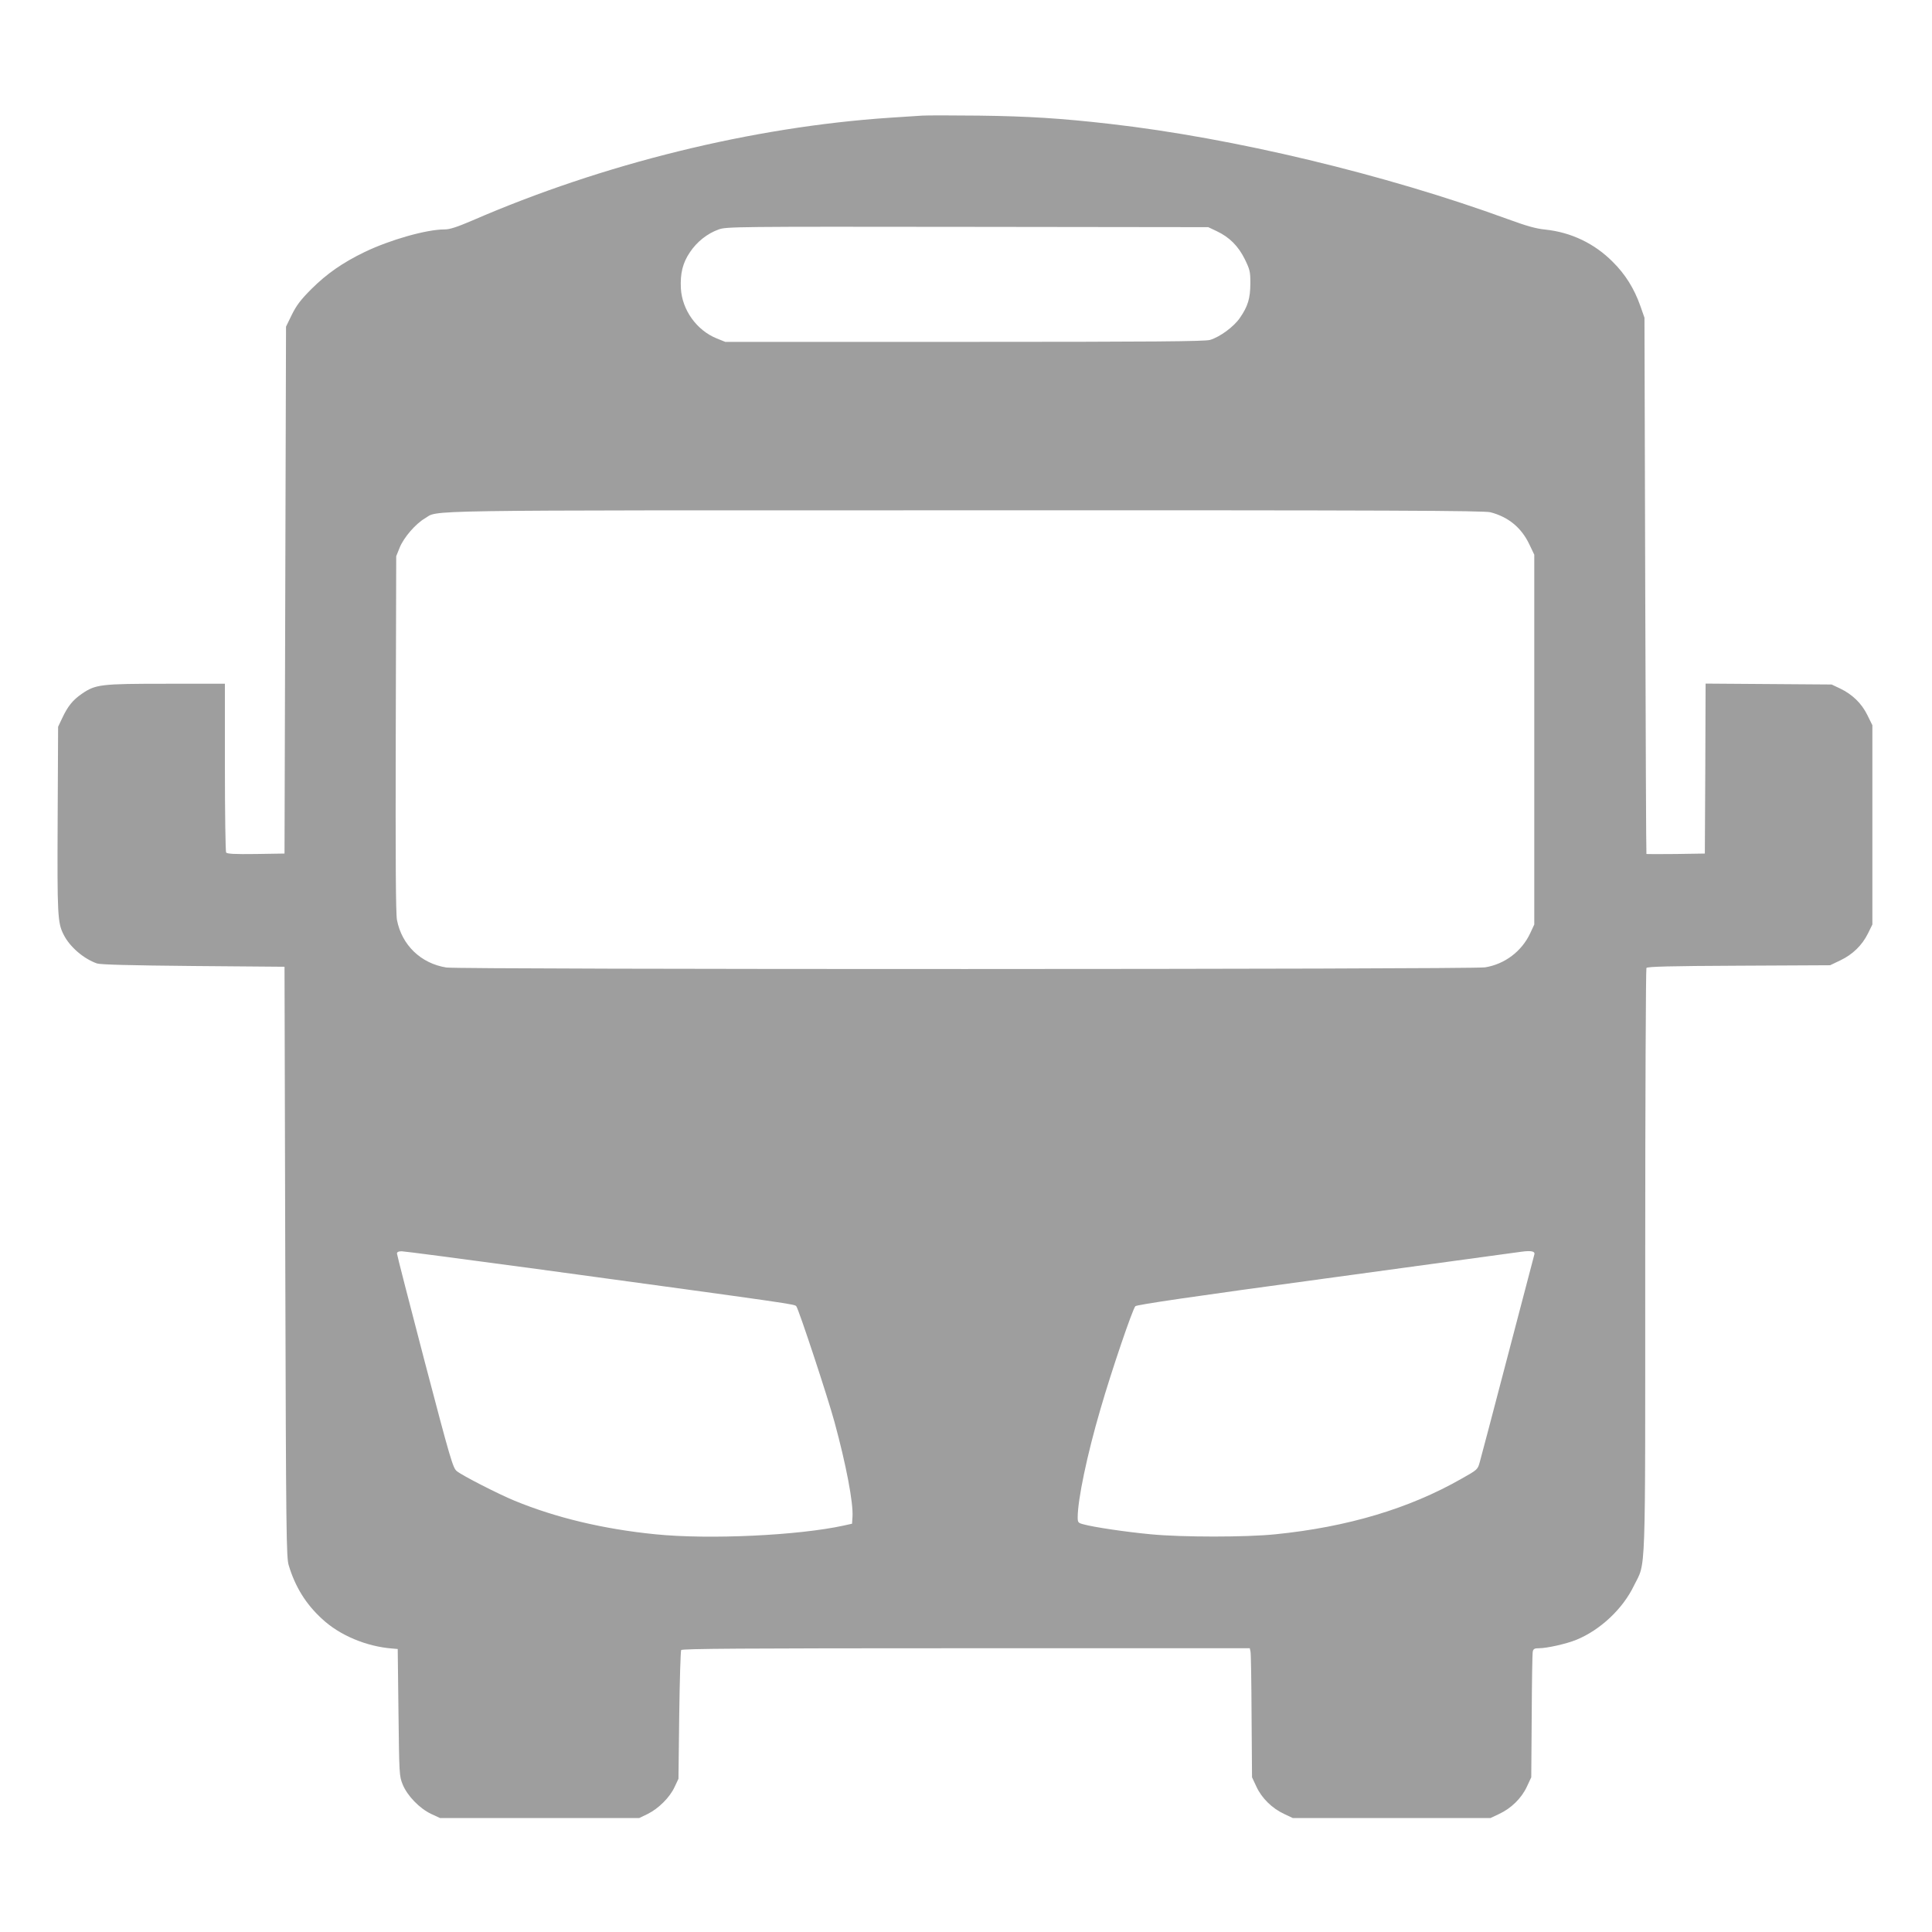
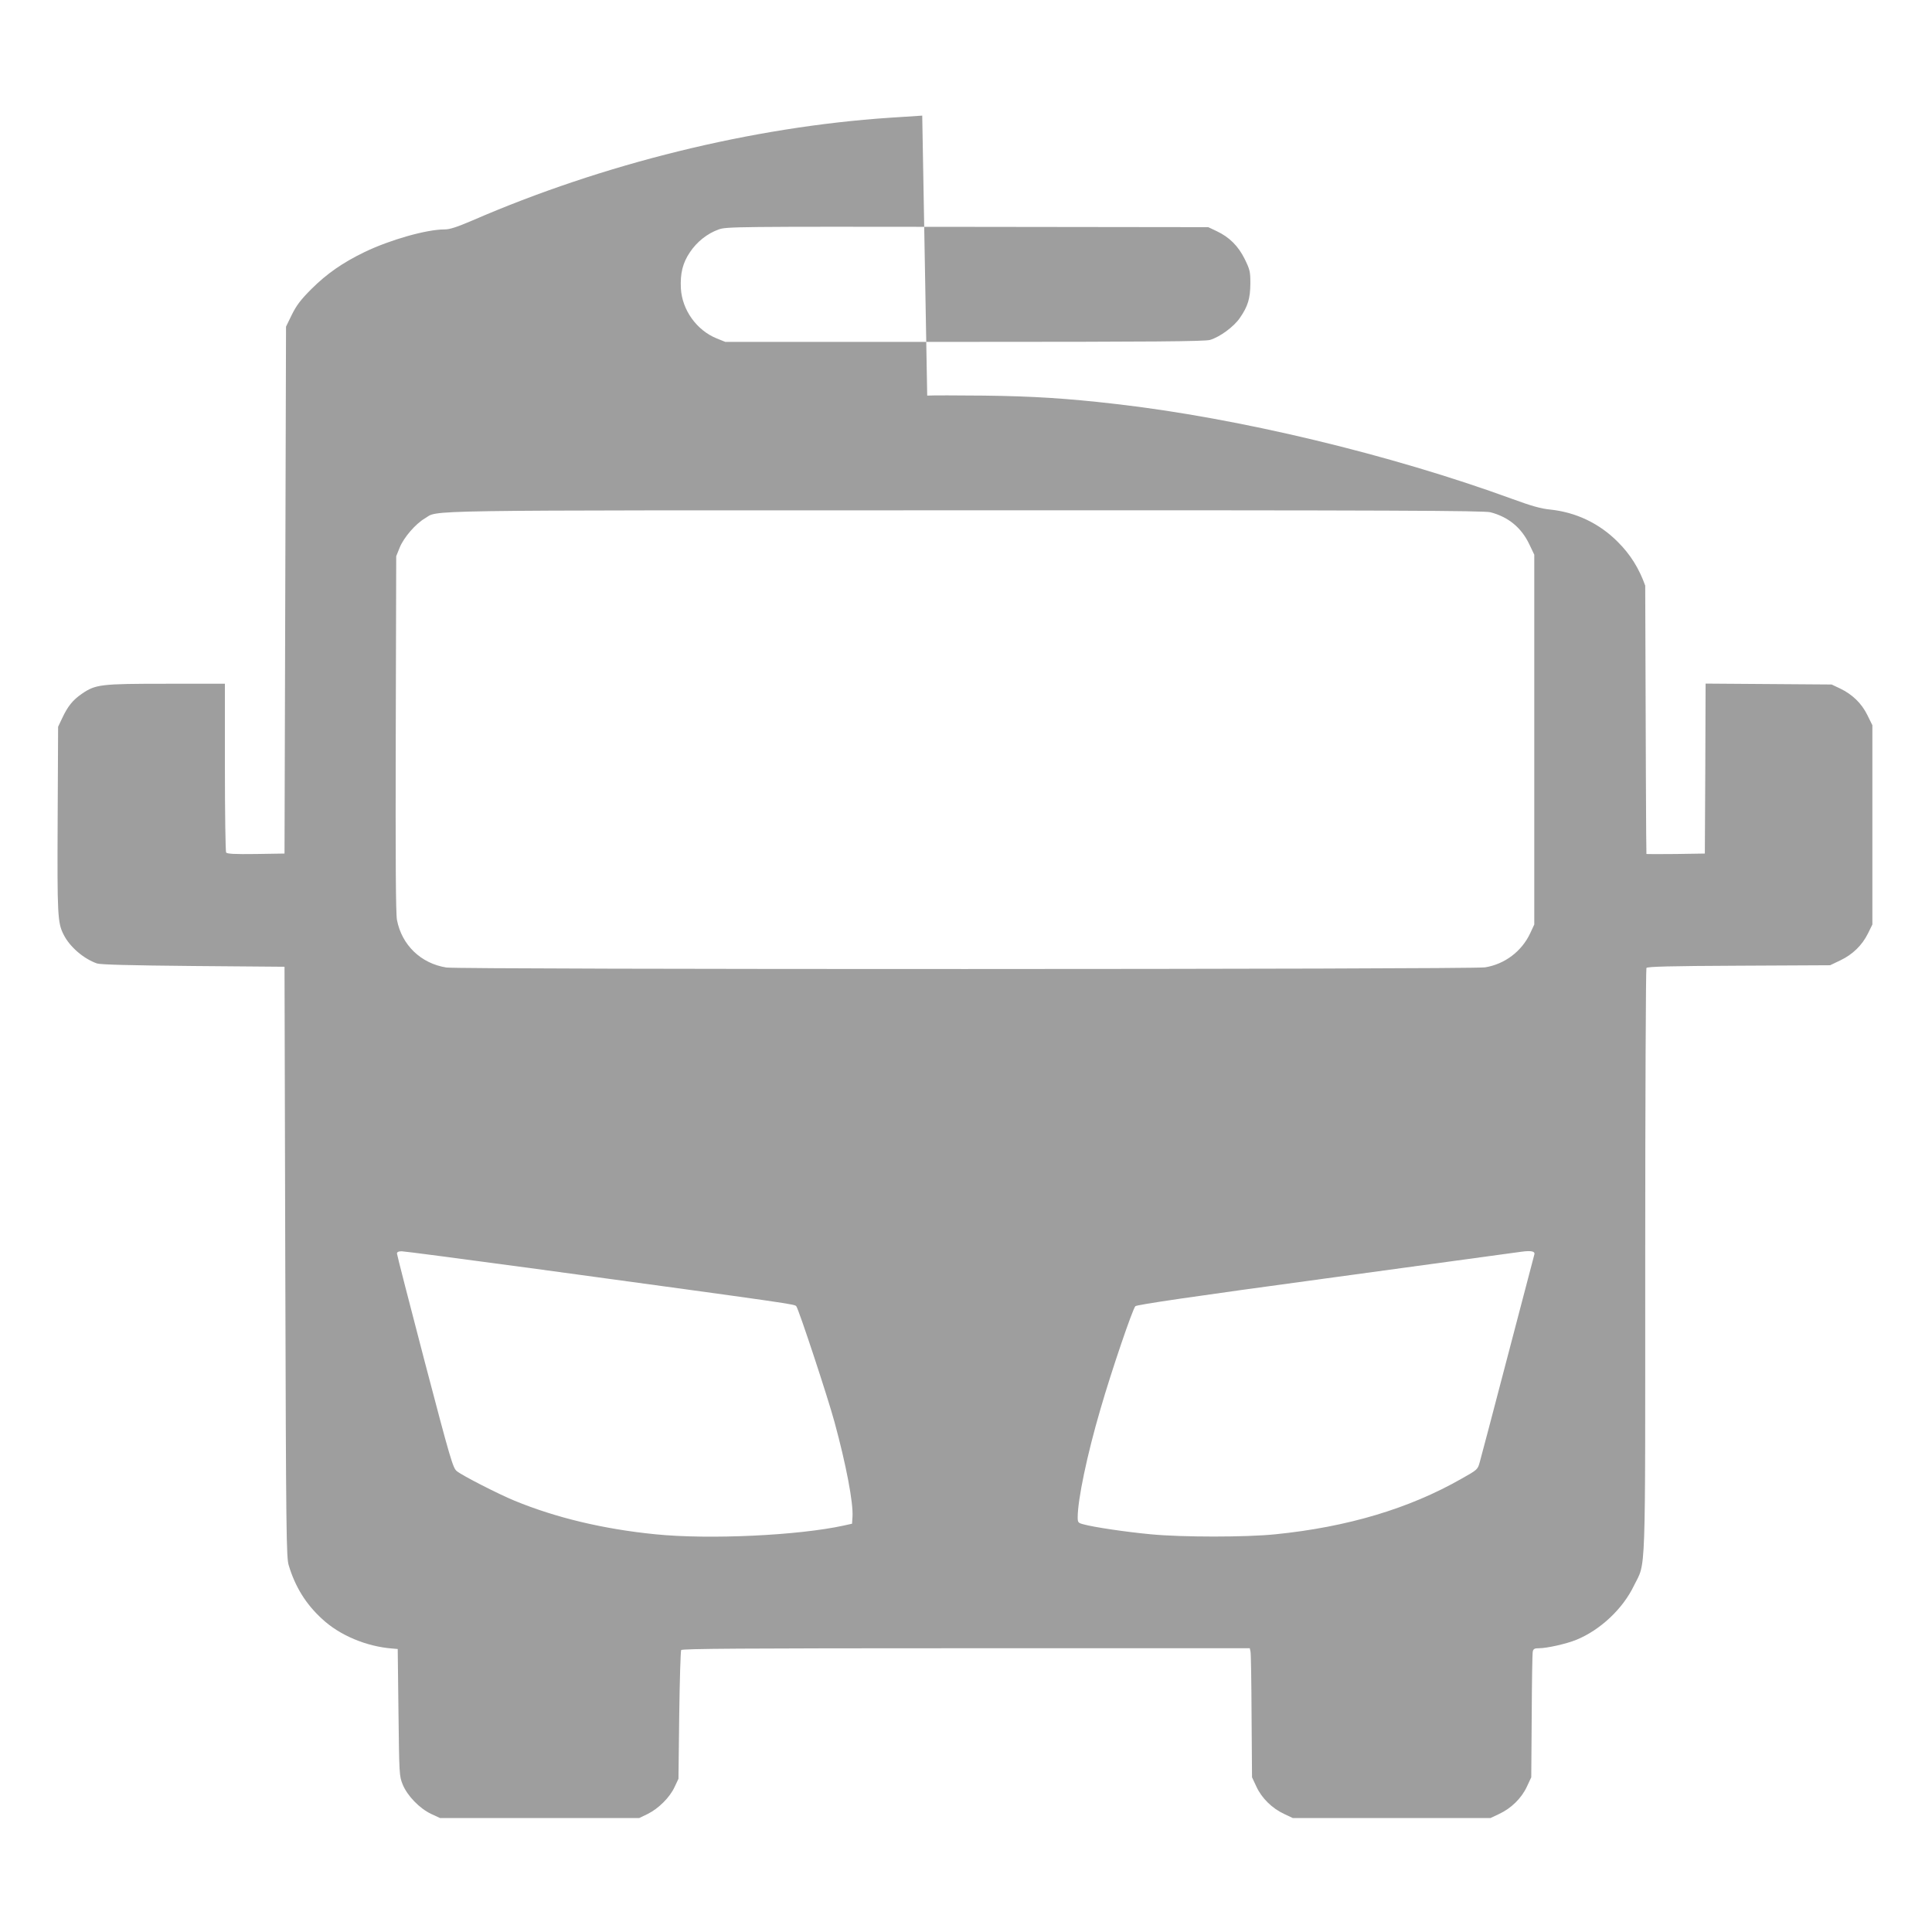
<svg xmlns="http://www.w3.org/2000/svg" version="1.0" width="1280pt" height="1280pt" viewBox="0 0 1280 1280" preserveAspectRatio="xMidYMid meet">
  <g transform="translate(0,1280) scale(0.1,-0.1)" fill="#9e9e9e" stroke="none">
-     <path d="M6110 12034 c-30 -2 -127 -8 -215 -14 -910 -61 -1898 -304 -2766 -681 -103 -44 -149 -59 -184 -59 -119 0 -359 -68 -530 -150 -146 -71 -248 -142 -351 -244 -72 -72 -99 -108 -130 -170 l-39 -80 -5 -1745 -5 -1746 -189 -3 c-145 -2 -191 1 -198 10 -4 7 -8 262 -8 566 l0 552 -388 0 c-435 0 -468 -4 -559 -66 -61 -42 -94 -83 -131 -162 l-27 -57 -3 -610 c-3 -637 -1 -689 40 -768 40 -80 132 -159 220 -190 23 -8 214 -13 638 -17 l605 -5 5 -1955 c5 -1813 7 -1959 23 -2011 43 -143 114 -257 220 -354 116 -109 295 -184 467 -197 l35 -3 5 -420 c5 -411 5 -421 28 -478 31 -75 111 -158 189 -195 l58 -27 660 0 660 0 56 27 c72 36 146 109 178 178 l26 55 5 420 c3 231 9 426 13 433 7 9 395 12 1887 12 l1880 0 5 -23 c3 -12 6 -204 7 -427 l3 -405 29 -62 c35 -76 104 -144 184 -181 l57 -27 655 0 655 0 57 27 c80 37 149 105 184 181 l29 62 3 405 c1 223 4 415 7 428 4 18 12 22 41 22 53 0 182 29 248 56 157 64 307 204 381 358 81 166 75 -9 75 2151 0 1062 4 1935 8 1942 6 9 154 13 612 15 l605 3 67 32 c82 39 145 100 184 179 l29 59 0 660 0 660 -33 67 c-38 78 -100 138 -182 177 l-55 26 -417 3 -418 3 -2 -563 -3 -563 -192 -3 c-106 -1 -194 -1 -195 0 -2 2 -5 802 -8 1778 l-5 1775 -28 80 c-40 113 -99 208 -182 290 -121 122 -276 196 -447 214 -62 6 -125 24 -248 69 -813 297 -1819 538 -2635 631 -322 37 -544 51 -870 55 -176 2 -345 2 -375 0z m1950 -765 c85 -40 144 -99 187 -186 34 -70 37 -82 37 -162 -1 -99 -16 -150 -70 -228 -40 -58 -131 -125 -197 -145 -33 -10 -379 -13 -1627 -13 l-1585 0 -57 23 c-133 54 -229 189 -237 331 -5 100 12 169 60 240 46 69 115 124 191 151 51 18 106 19 1648 17 l1595 -2 55 -26z m1815 -1863 c119 -31 206 -103 258 -214 l32 -67 0 -1225 0 -1225 -27 -58 c-56 -120 -169 -205 -299 -226 -85 -14 -6799 -15 -6882 -1 -169 27 -295 149 -327 315 -8 43 -10 386 -8 1235 l3 1175 23 57 c27 67 105 157 166 193 98 57 -148 54 3581 54 2831 1 3439 -2 3480 -13z m290 -4919 c-2 -7 -81 -307 -175 -667 -94 -360 -178 -678 -186 -706 -14 -51 -15 -51 -123 -112 -346 -197 -754 -319 -1231 -367 -193 -20 -620 -20 -826 0 -161 15 -378 47 -446 66 -35 9 -38 13 -38 46 0 117 62 415 151 718 73 253 213 663 231 681 10 10 384 65 1254 183 681 93 1268 173 1304 178 65 9 93 3 85 -20z m-6662 -87 c1797 -245 1761 -240 1773 -255 17 -23 207 -598 253 -767 77 -283 125 -535 119 -627 l-3 -46 -54 -12 c-301 -66 -892 -94 -1249 -58 -343 34 -660 110 -932 222 -107 44 -346 166 -383 196 -26 20 -41 70 -213 725 -101 386 -184 709 -184 717 0 10 10 15 31 15 17 0 396 -50 842 -110z" />
+     <path d="M6110 12034 c-30 -2 -127 -8 -215 -14 -910 -61 -1898 -304 -2766 -681 -103 -44 -149 -59 -184 -59 -119 0 -359 -68 -530 -150 -146 -71 -248 -142 -351 -244 -72 -72 -99 -108 -130 -170 l-39 -80 -5 -1745 -5 -1746 -189 -3 c-145 -2 -191 1 -198 10 -4 7 -8 262 -8 566 l0 552 -388 0 c-435 0 -468 -4 -559 -66 -61 -42 -94 -83 -131 -162 l-27 -57 -3 -610 c-3 -637 -1 -689 40 -768 40 -80 132 -159 220 -190 23 -8 214 -13 638 -17 l605 -5 5 -1955 c5 -1813 7 -1959 23 -2011 43 -143 114 -257 220 -354 116 -109 295 -184 467 -197 l35 -3 5 -420 c5 -411 5 -421 28 -478 31 -75 111 -158 189 -195 l58 -27 660 0 660 0 56 27 c72 36 146 109 178 178 l26 55 5 420 c3 231 9 426 13 433 7 9 395 12 1887 12 l1880 0 5 -23 c3 -12 6 -204 7 -427 l3 -405 29 -62 c35 -76 104 -144 184 -181 l57 -27 655 0 655 0 57 27 c80 37 149 105 184 181 l29 62 3 405 c1 223 4 415 7 428 4 18 12 22 41 22 53 0 182 29 248 56 157 64 307 204 381 358 81 166 75 -9 75 2151 0 1062 4 1935 8 1942 6 9 154 13 612 15 l605 3 67 32 c82 39 145 100 184 179 l29 59 0 660 0 660 -33 67 c-38 78 -100 138 -182 177 l-55 26 -417 3 -418 3 -2 -563 -3 -563 -192 -3 c-106 -1 -194 -1 -195 0 -2 2 -5 802 -8 1778 c-40 113 -99 208 -182 290 -121 122 -276 196 -447 214 -62 6 -125 24 -248 69 -813 297 -1819 538 -2635 631 -322 37 -544 51 -870 55 -176 2 -345 2 -375 0z m1950 -765 c85 -40 144 -99 187 -186 34 -70 37 -82 37 -162 -1 -99 -16 -150 -70 -228 -40 -58 -131 -125 -197 -145 -33 -10 -379 -13 -1627 -13 l-1585 0 -57 23 c-133 54 -229 189 -237 331 -5 100 12 169 60 240 46 69 115 124 191 151 51 18 106 19 1648 17 l1595 -2 55 -26z m1815 -1863 c119 -31 206 -103 258 -214 l32 -67 0 -1225 0 -1225 -27 -58 c-56 -120 -169 -205 -299 -226 -85 -14 -6799 -15 -6882 -1 -169 27 -295 149 -327 315 -8 43 -10 386 -8 1235 l3 1175 23 57 c27 67 105 157 166 193 98 57 -148 54 3581 54 2831 1 3439 -2 3480 -13z m290 -4919 c-2 -7 -81 -307 -175 -667 -94 -360 -178 -678 -186 -706 -14 -51 -15 -51 -123 -112 -346 -197 -754 -319 -1231 -367 -193 -20 -620 -20 -826 0 -161 15 -378 47 -446 66 -35 9 -38 13 -38 46 0 117 62 415 151 718 73 253 213 663 231 681 10 10 384 65 1254 183 681 93 1268 173 1304 178 65 9 93 3 85 -20z m-6662 -87 c1797 -245 1761 -240 1773 -255 17 -23 207 -598 253 -767 77 -283 125 -535 119 -627 l-3 -46 -54 -12 c-301 -66 -892 -94 -1249 -58 -343 34 -660 110 -932 222 -107 44 -346 166 -383 196 -26 20 -41 70 -213 725 -101 386 -184 709 -184 717 0 10 10 15 31 15 17 0 396 -50 842 -110z" />
  </g>
</svg>